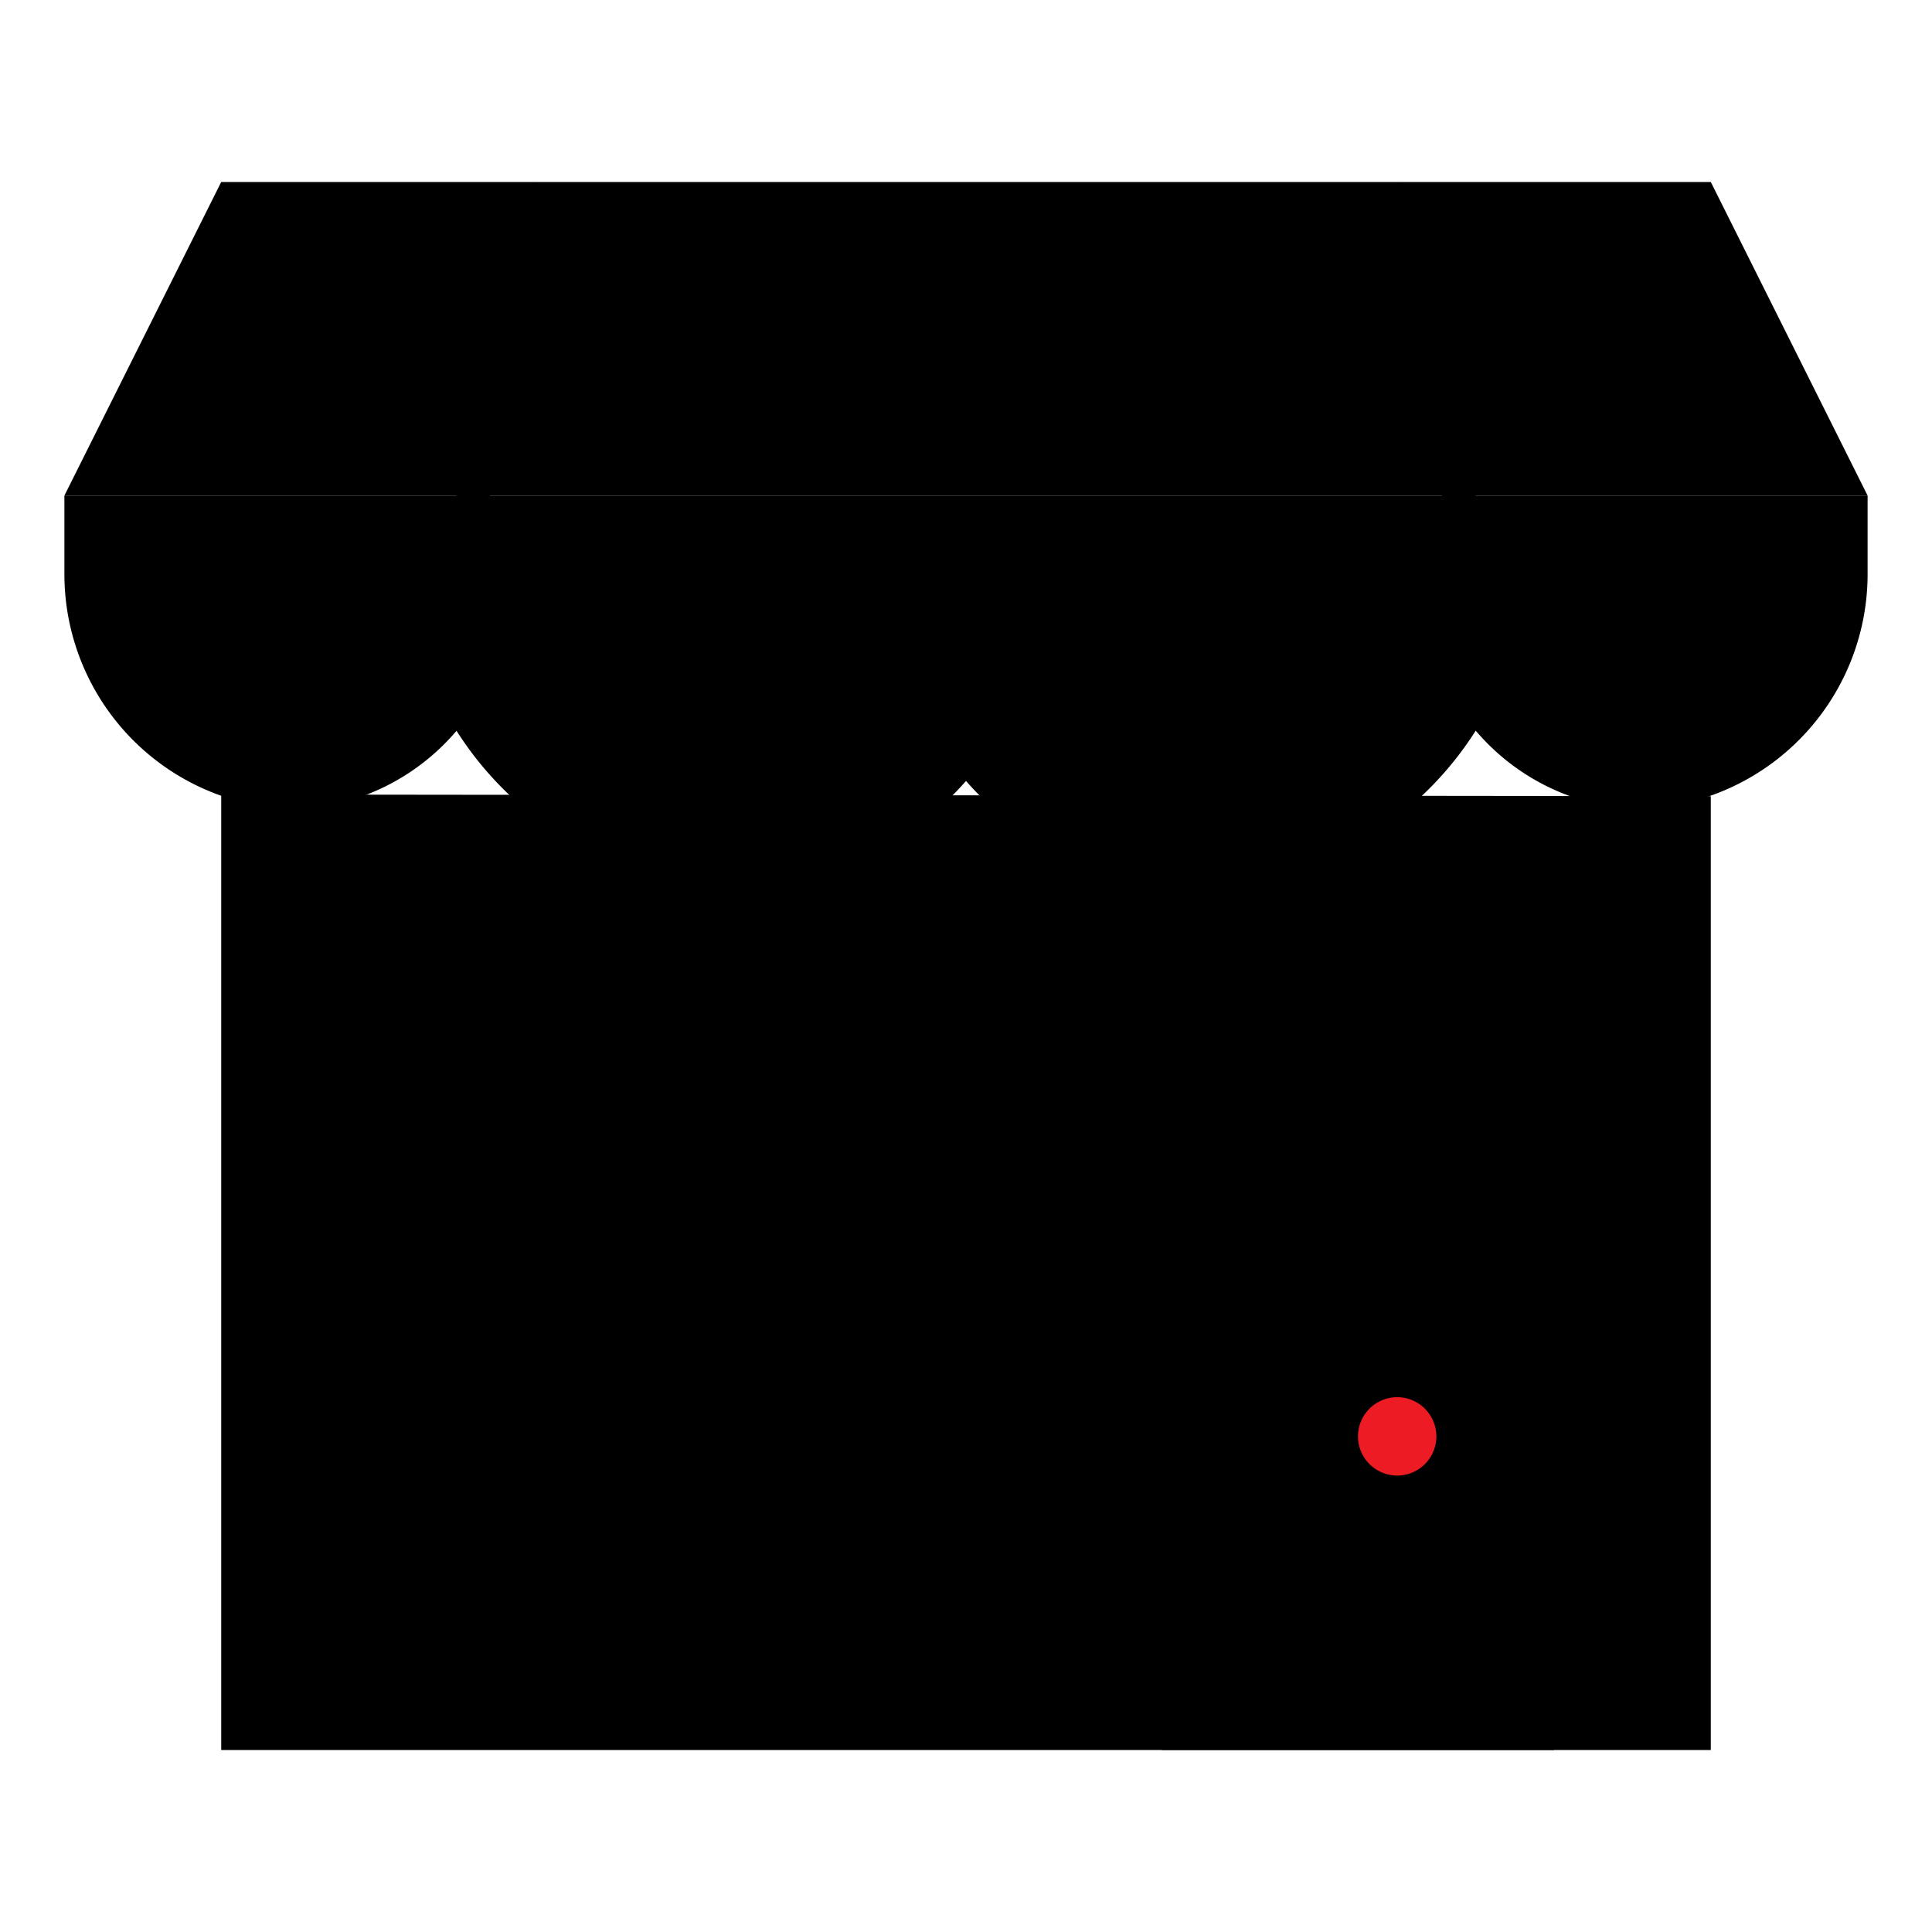
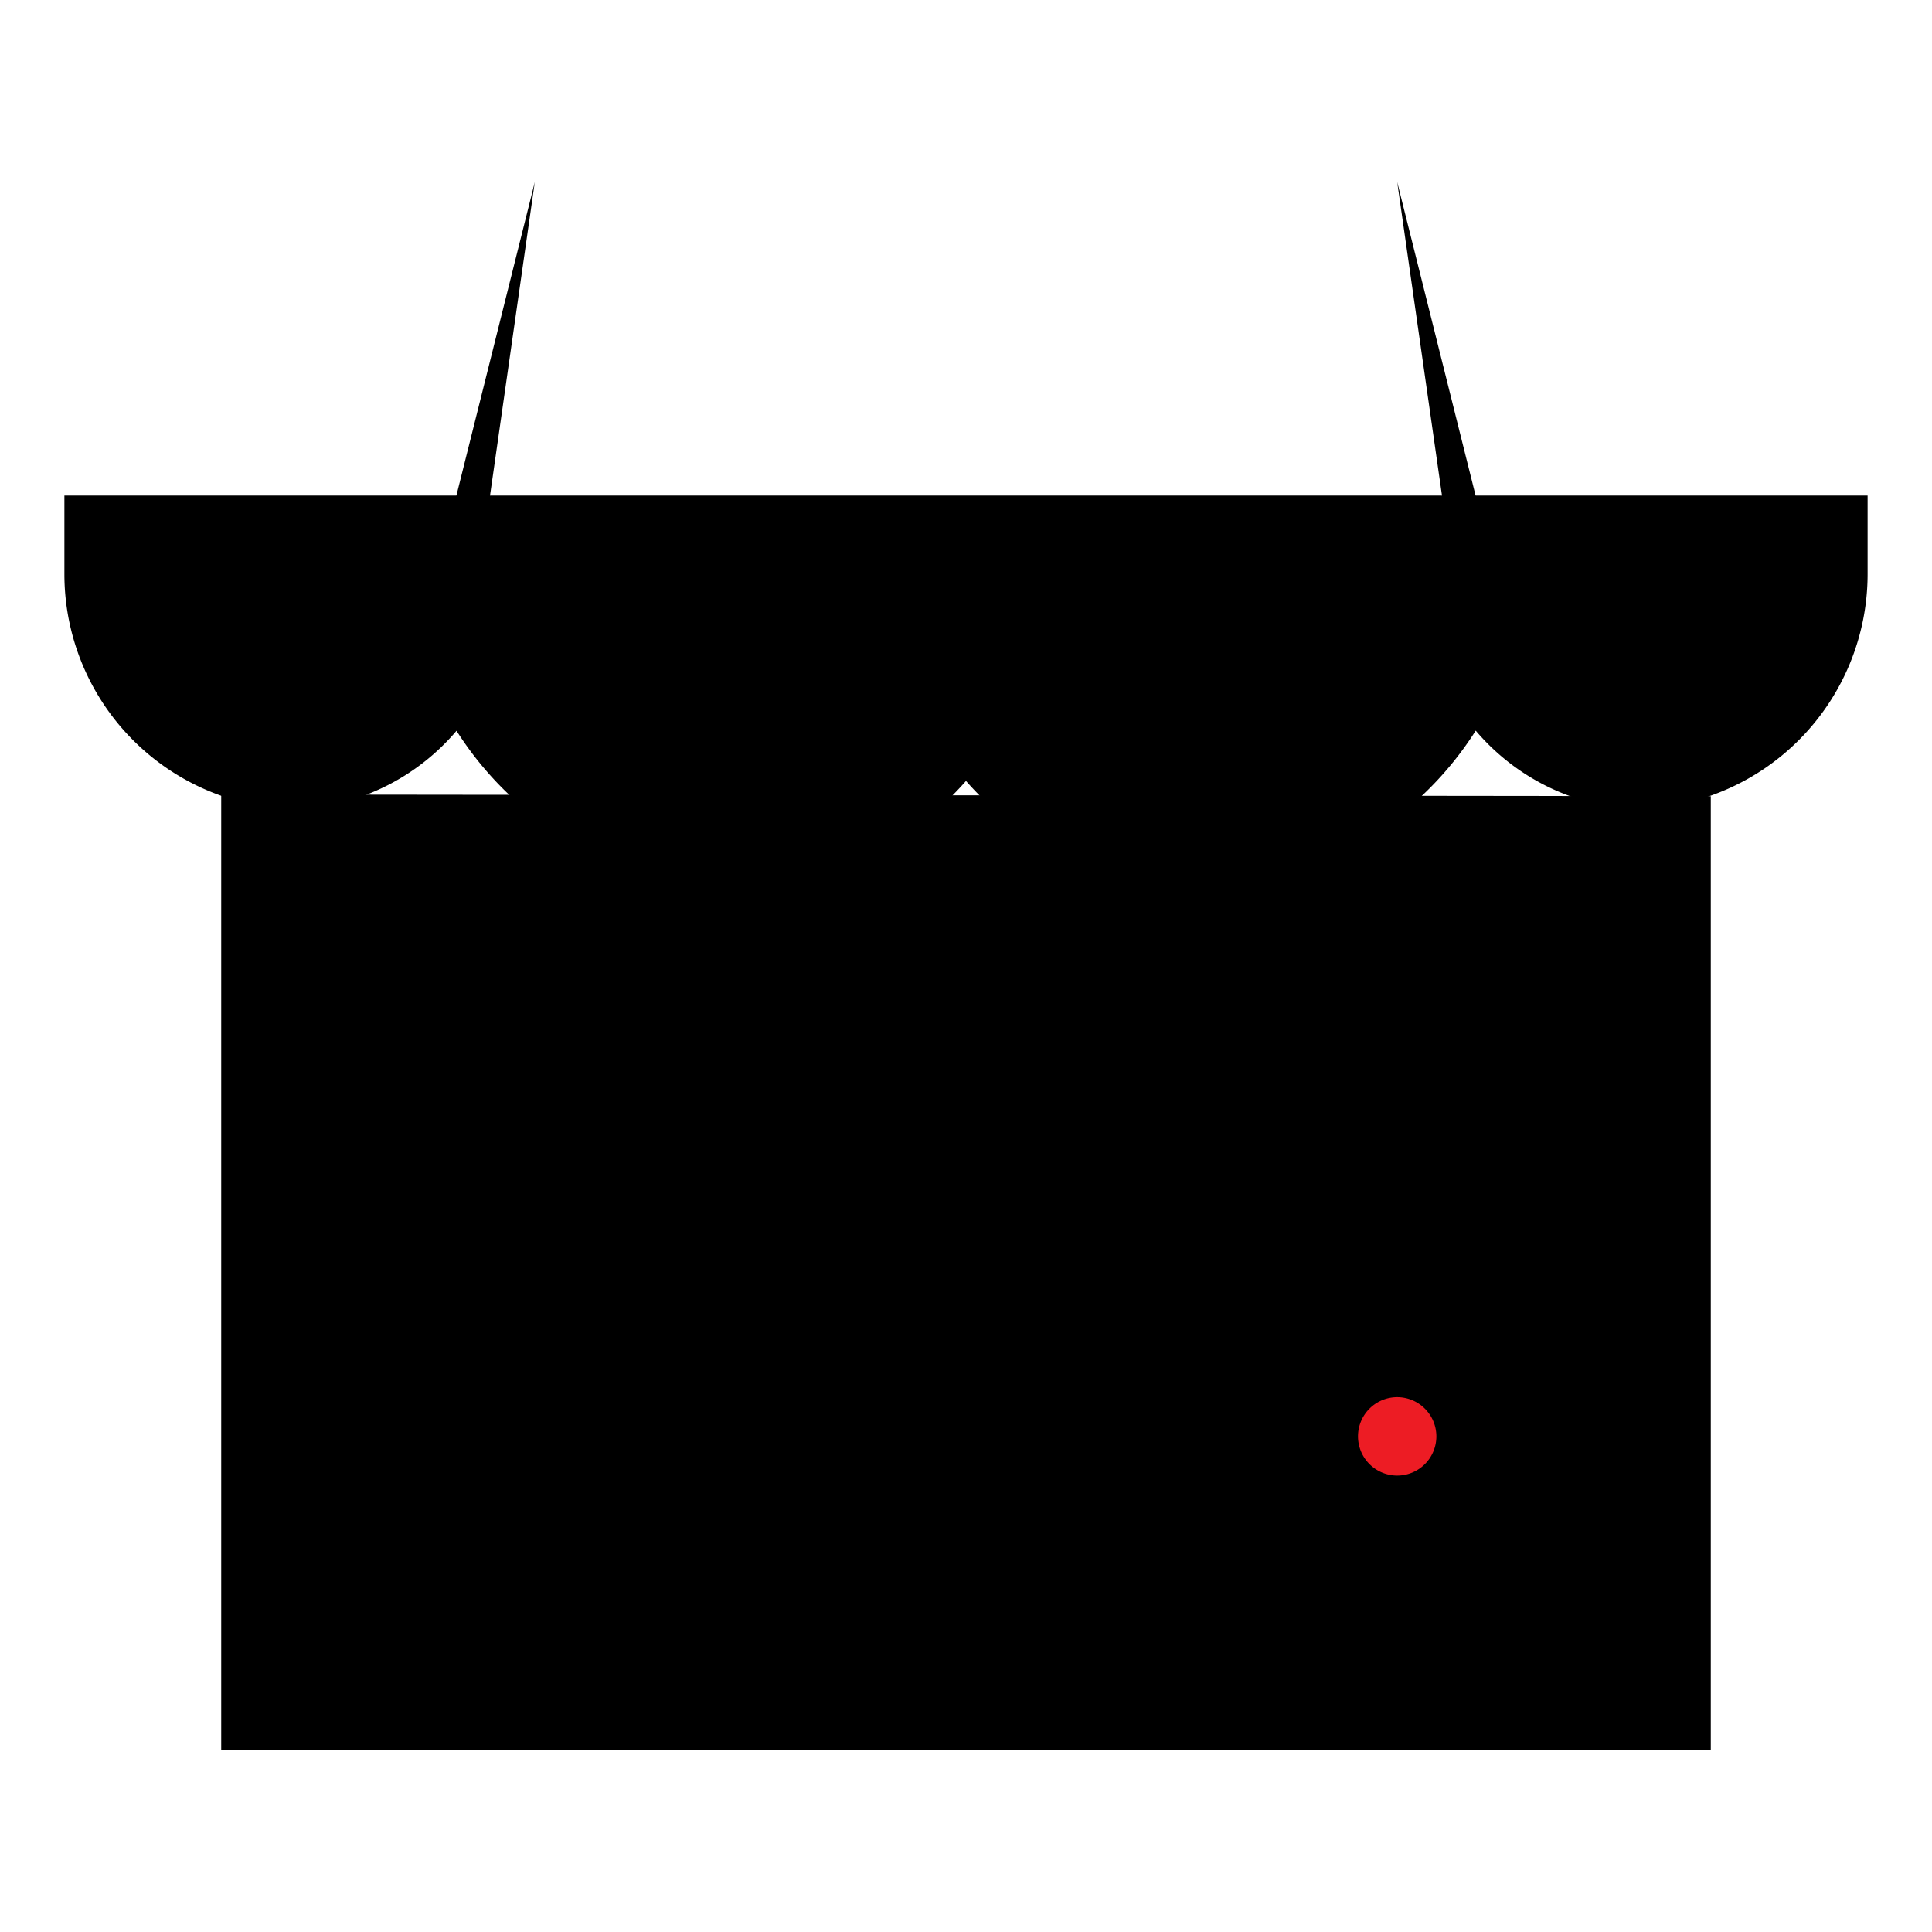
<svg xmlns="http://www.w3.org/2000/svg" id="Layer_1" data-name="Layer 1" viewBox="0 0 60 60">
  <defs>
    <style>.cls-1{/*fill:none;stroke:#ed1c24;*/stroke-linecap:round;stroke-linejoin:round;stroke-width:2px;}.cls-2{fill:#ed1c24;}</style>
  </defs>
  <title>icons</title>
  <polyline class="cls-1" points="53.13 24.726 53.13 54.348 6.87 54.348 6.87 24.674" />
  <rect class="cls-1" x="11.739" y="32.435" width="19.478" height="14.609" />
  <rect class="cls-1" x="36.087" y="32.435" width="12.174" height="21.913" />
-   <polygon class="cls-1" points="53.13 5.652 6.87 5.652 2 15.391 58 15.391 53.13 5.652" />
  <path class="cls-1" d="M58,17.826a7.3,7.3,0,0,1-7.3,7.3,6.935,6.935,0,0,1-4.87-2.435,10.5,10.5,0,0,1-8.522,4.87A9.706,9.706,0,0,1,30,24.253a9.7,9.7,0,0,1-7.3,3.312,10.5,10.5,0,0,1-8.522-4.87A6.929,6.929,0,0,1,9.3,25.13a7.3,7.3,0,0,1-7.3-7.3V15.391H58v2.435Z" />
  <polyline class="cls-1" points="14.174 22.696 14.174 15.391 16.609 5.652" />
  <polyline class="cls-1" points="30 24.267 30 15.391 30 5.652" />
  <polyline class="cls-1" points="45.826 22.696 45.826 15.391 43.391 5.652" />
  <path class="cls-2" d="M43.391,43.391a1.217,1.217,0,1,0,1.217,1.217,1.218,1.218,0,0,0-1.217-1.217h0Z" />
</svg>